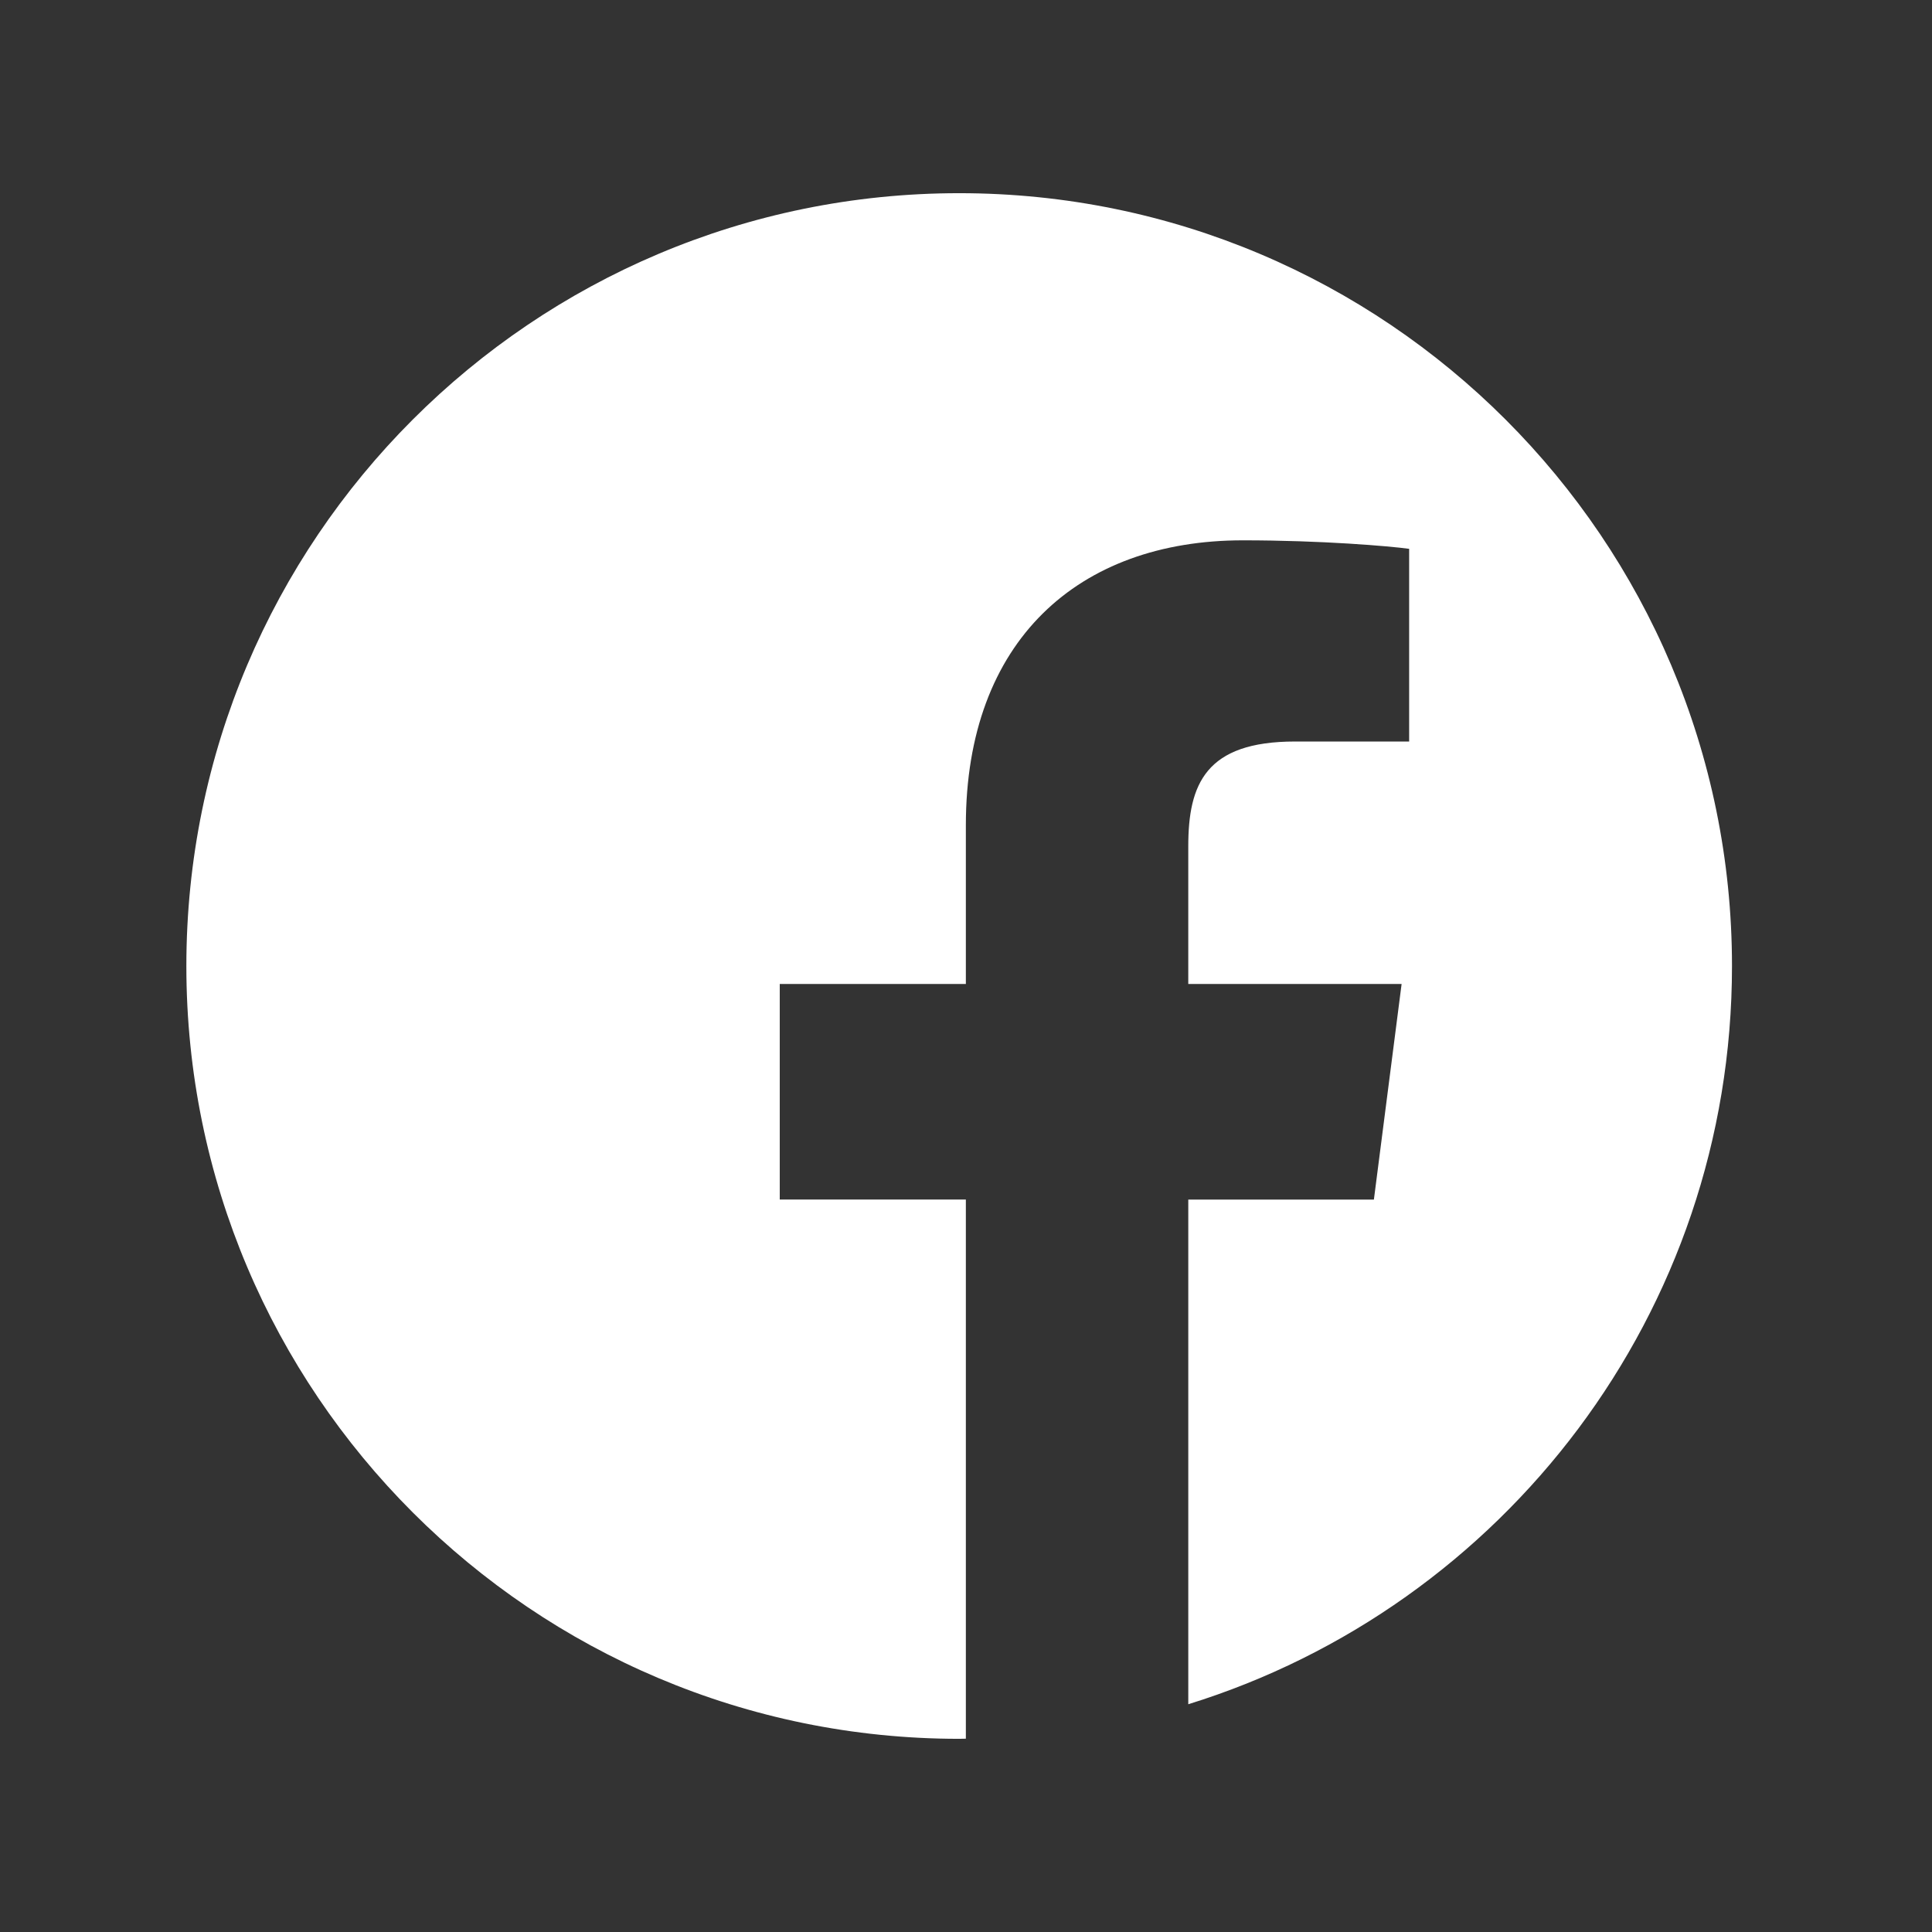
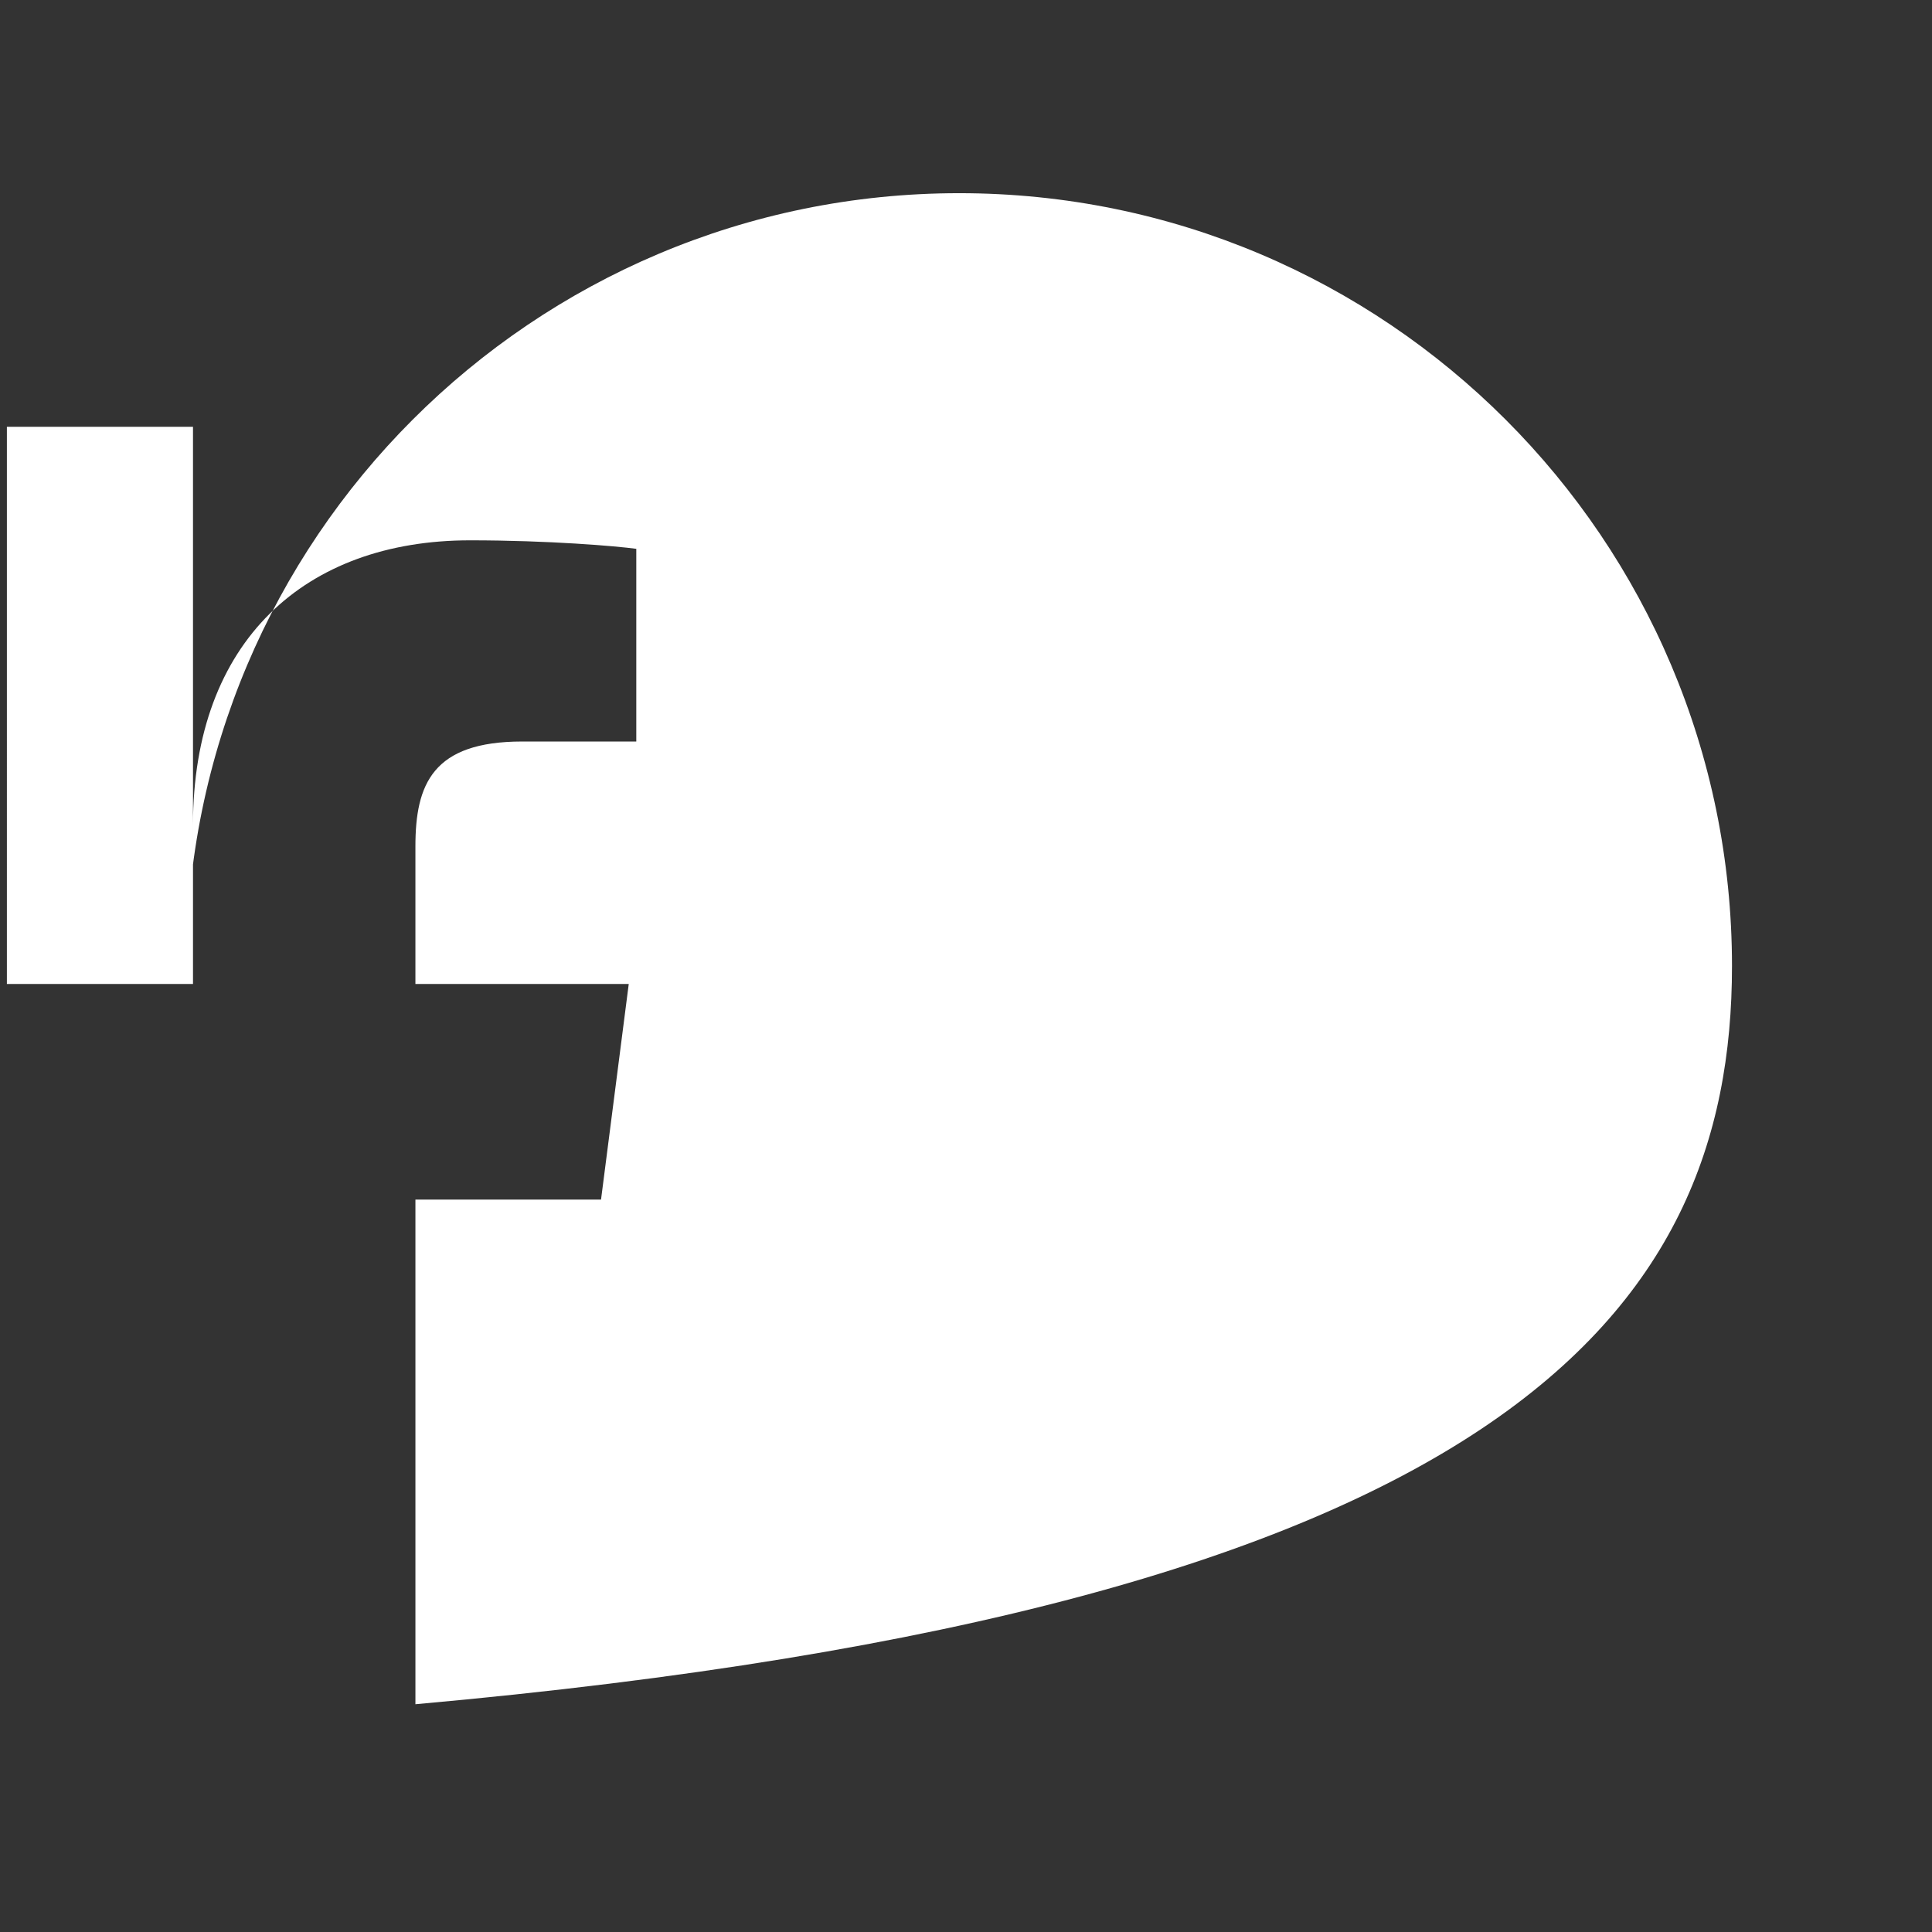
<svg xmlns="http://www.w3.org/2000/svg" version="1.1" id="Livello_1" x="0px" y="0px" width="283.46px" height="283.46px" viewBox="0 0 283.46 283.46" enable-background="new 0 0 283.46 283.46" xml:space="preserve">
  <rect x="0" y="0" width="283.46" height="283.46" fill="#333333" stroke="none" />
-   <path fill="#FFFFFF" d="M254.115,141.737c0-62.616-50.777-113.393-113.379-113.393c-62.615,0-113.393,50.777-113.393,113.393  c0,62.604,50.777,113.379,113.393,113.379c0.314,0,0.643-0.018,0.973-0.018v-79.1h-27.305V144.37h27.305v-23.301  c0-27.06,16.515-41.793,40.646-41.793c11.583,0,21.502,0.849,24.393,1.246v28.271h-16.739c-13.125,0-15.668,6.251-15.668,15.39  v20.188h31.3l-4.066,31.629h-27.233v74.043C220.563,235.728,254.115,192.655,254.115,141.737" />
+   <path fill="#FFFFFF" d="M254.115,141.737c0-62.616-50.777-113.393-113.379-113.393c-62.615,0-113.393,50.777-113.393,113.393  c0.314,0,0.643-0.018,0.973-0.018v-79.1h-27.305V144.37h27.305v-23.301  c0-27.06,16.515-41.793,40.646-41.793c11.583,0,21.502,0.849,24.393,1.246v28.271h-16.739c-13.125,0-15.668,6.251-15.668,15.39  v20.188h31.3l-4.066,31.629h-27.233v74.043C220.563,235.728,254.115,192.655,254.115,141.737" />
</svg>